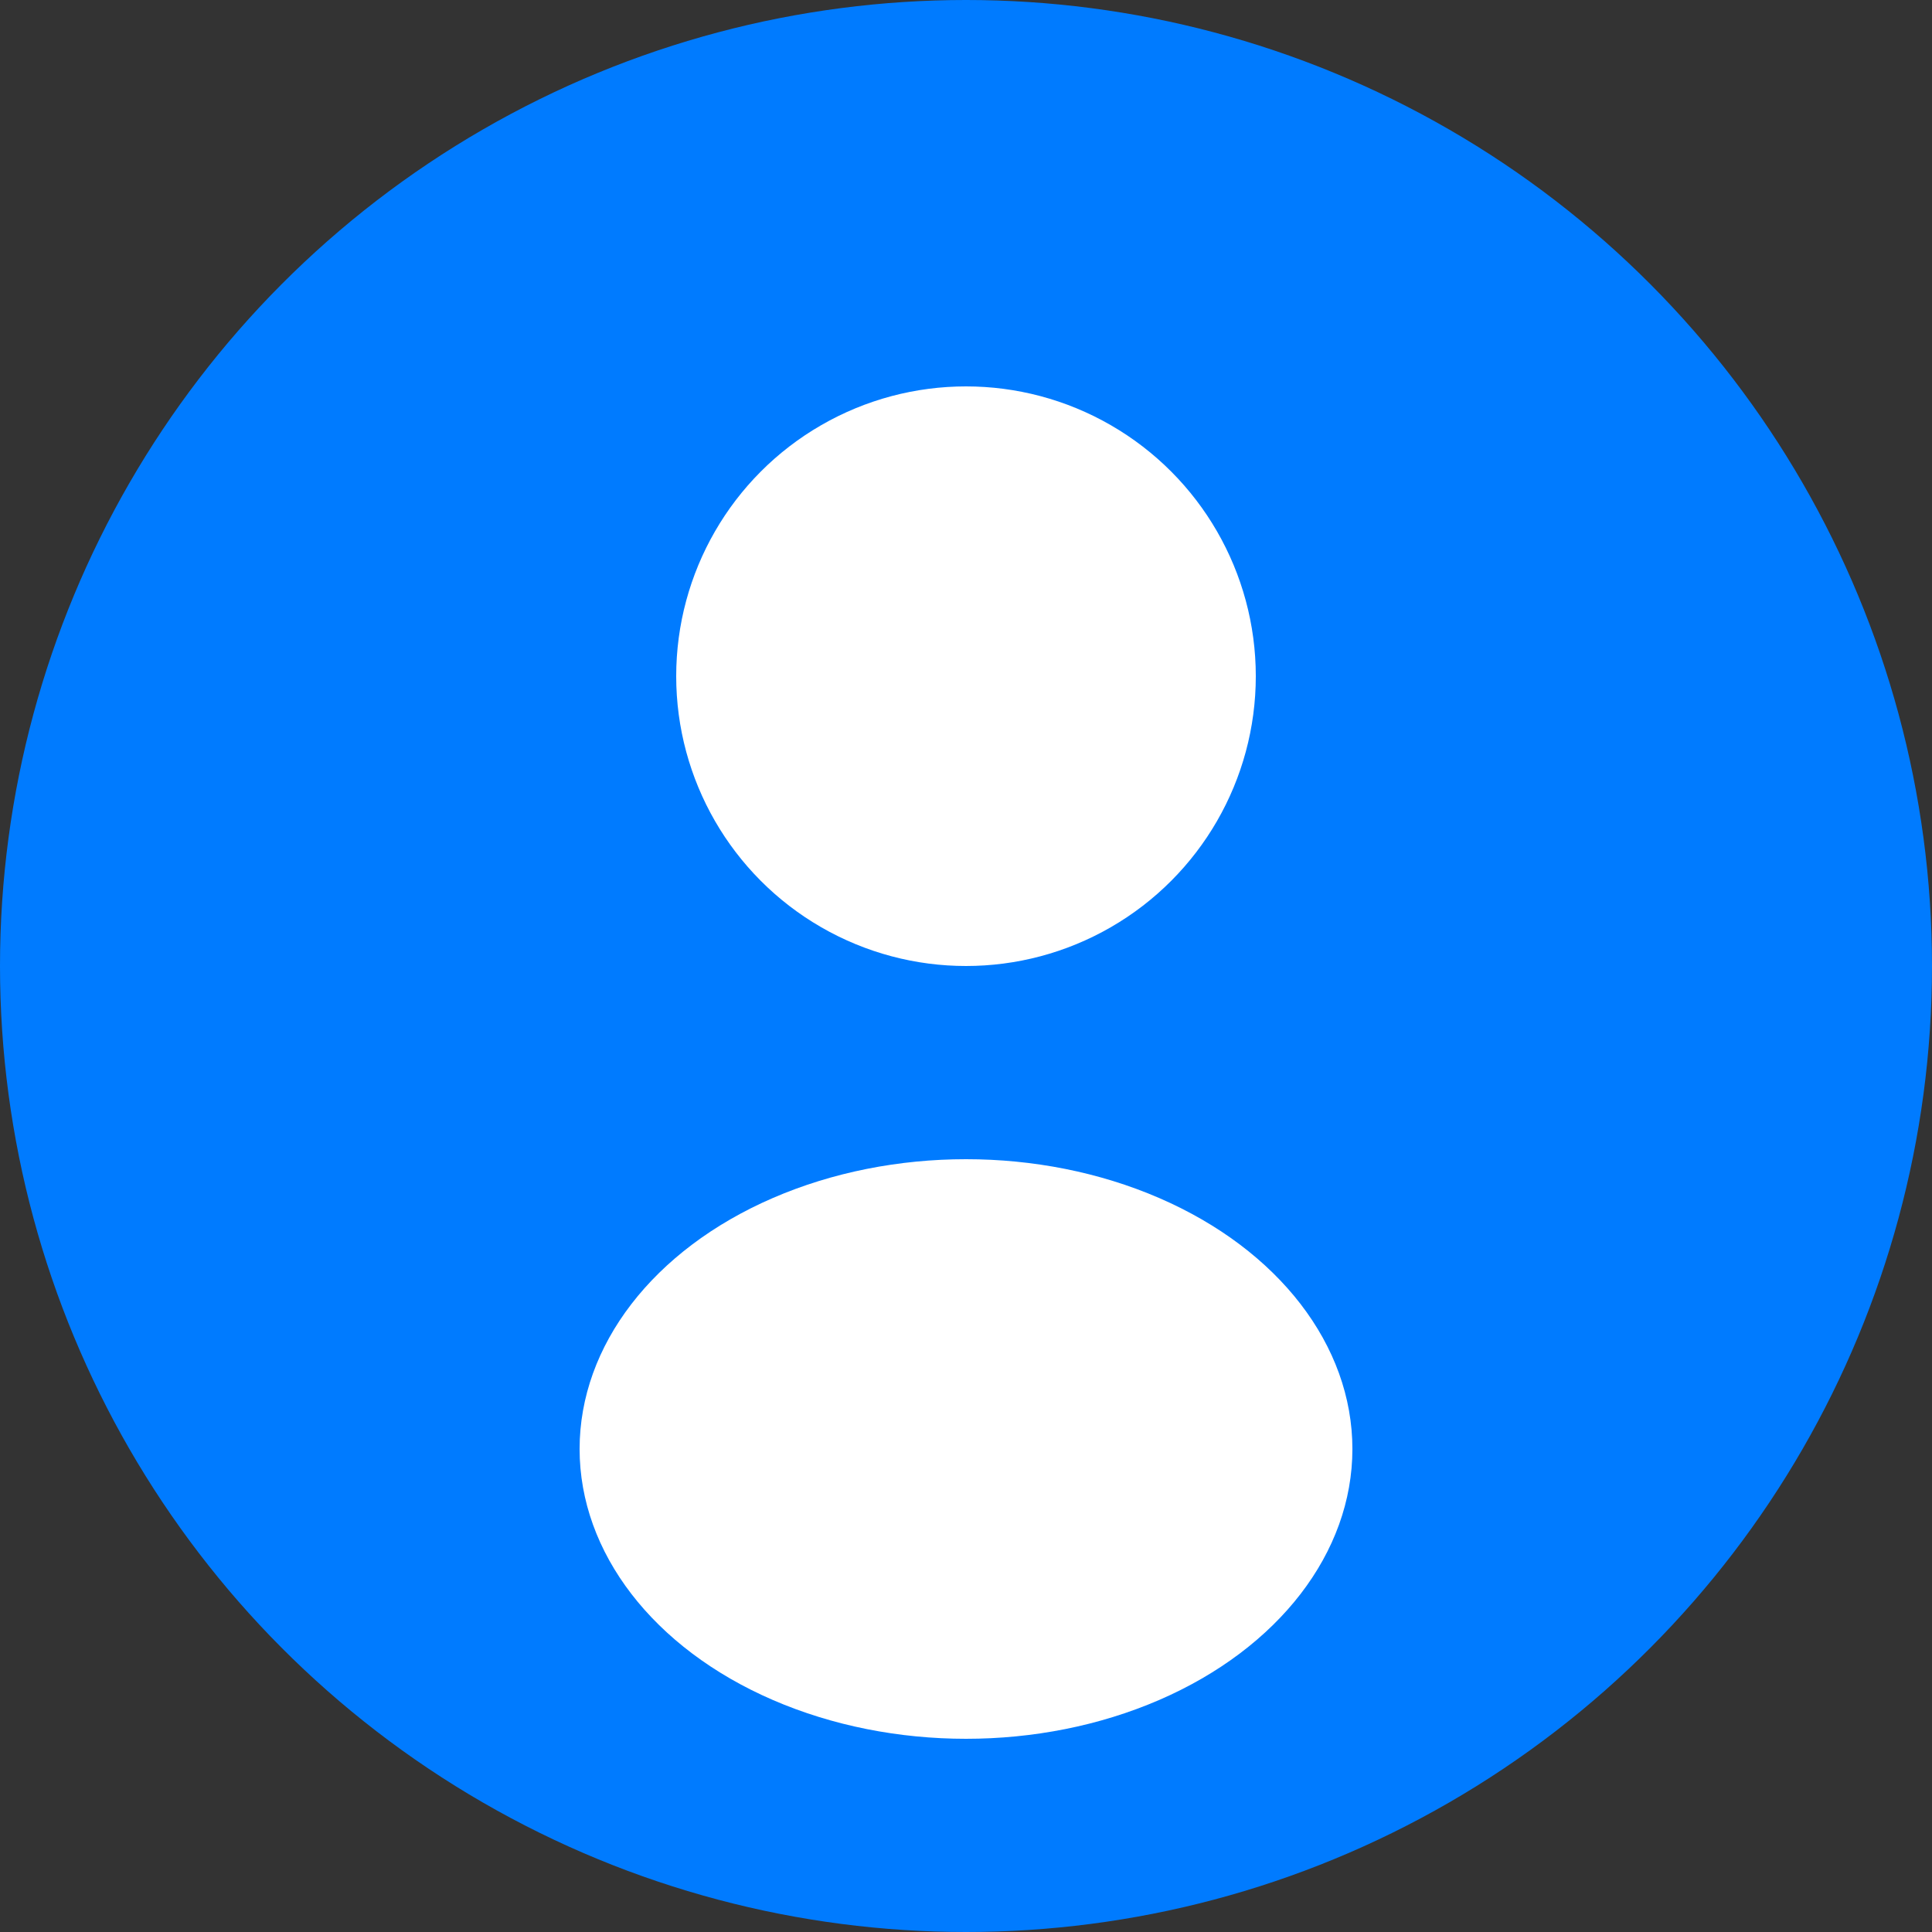
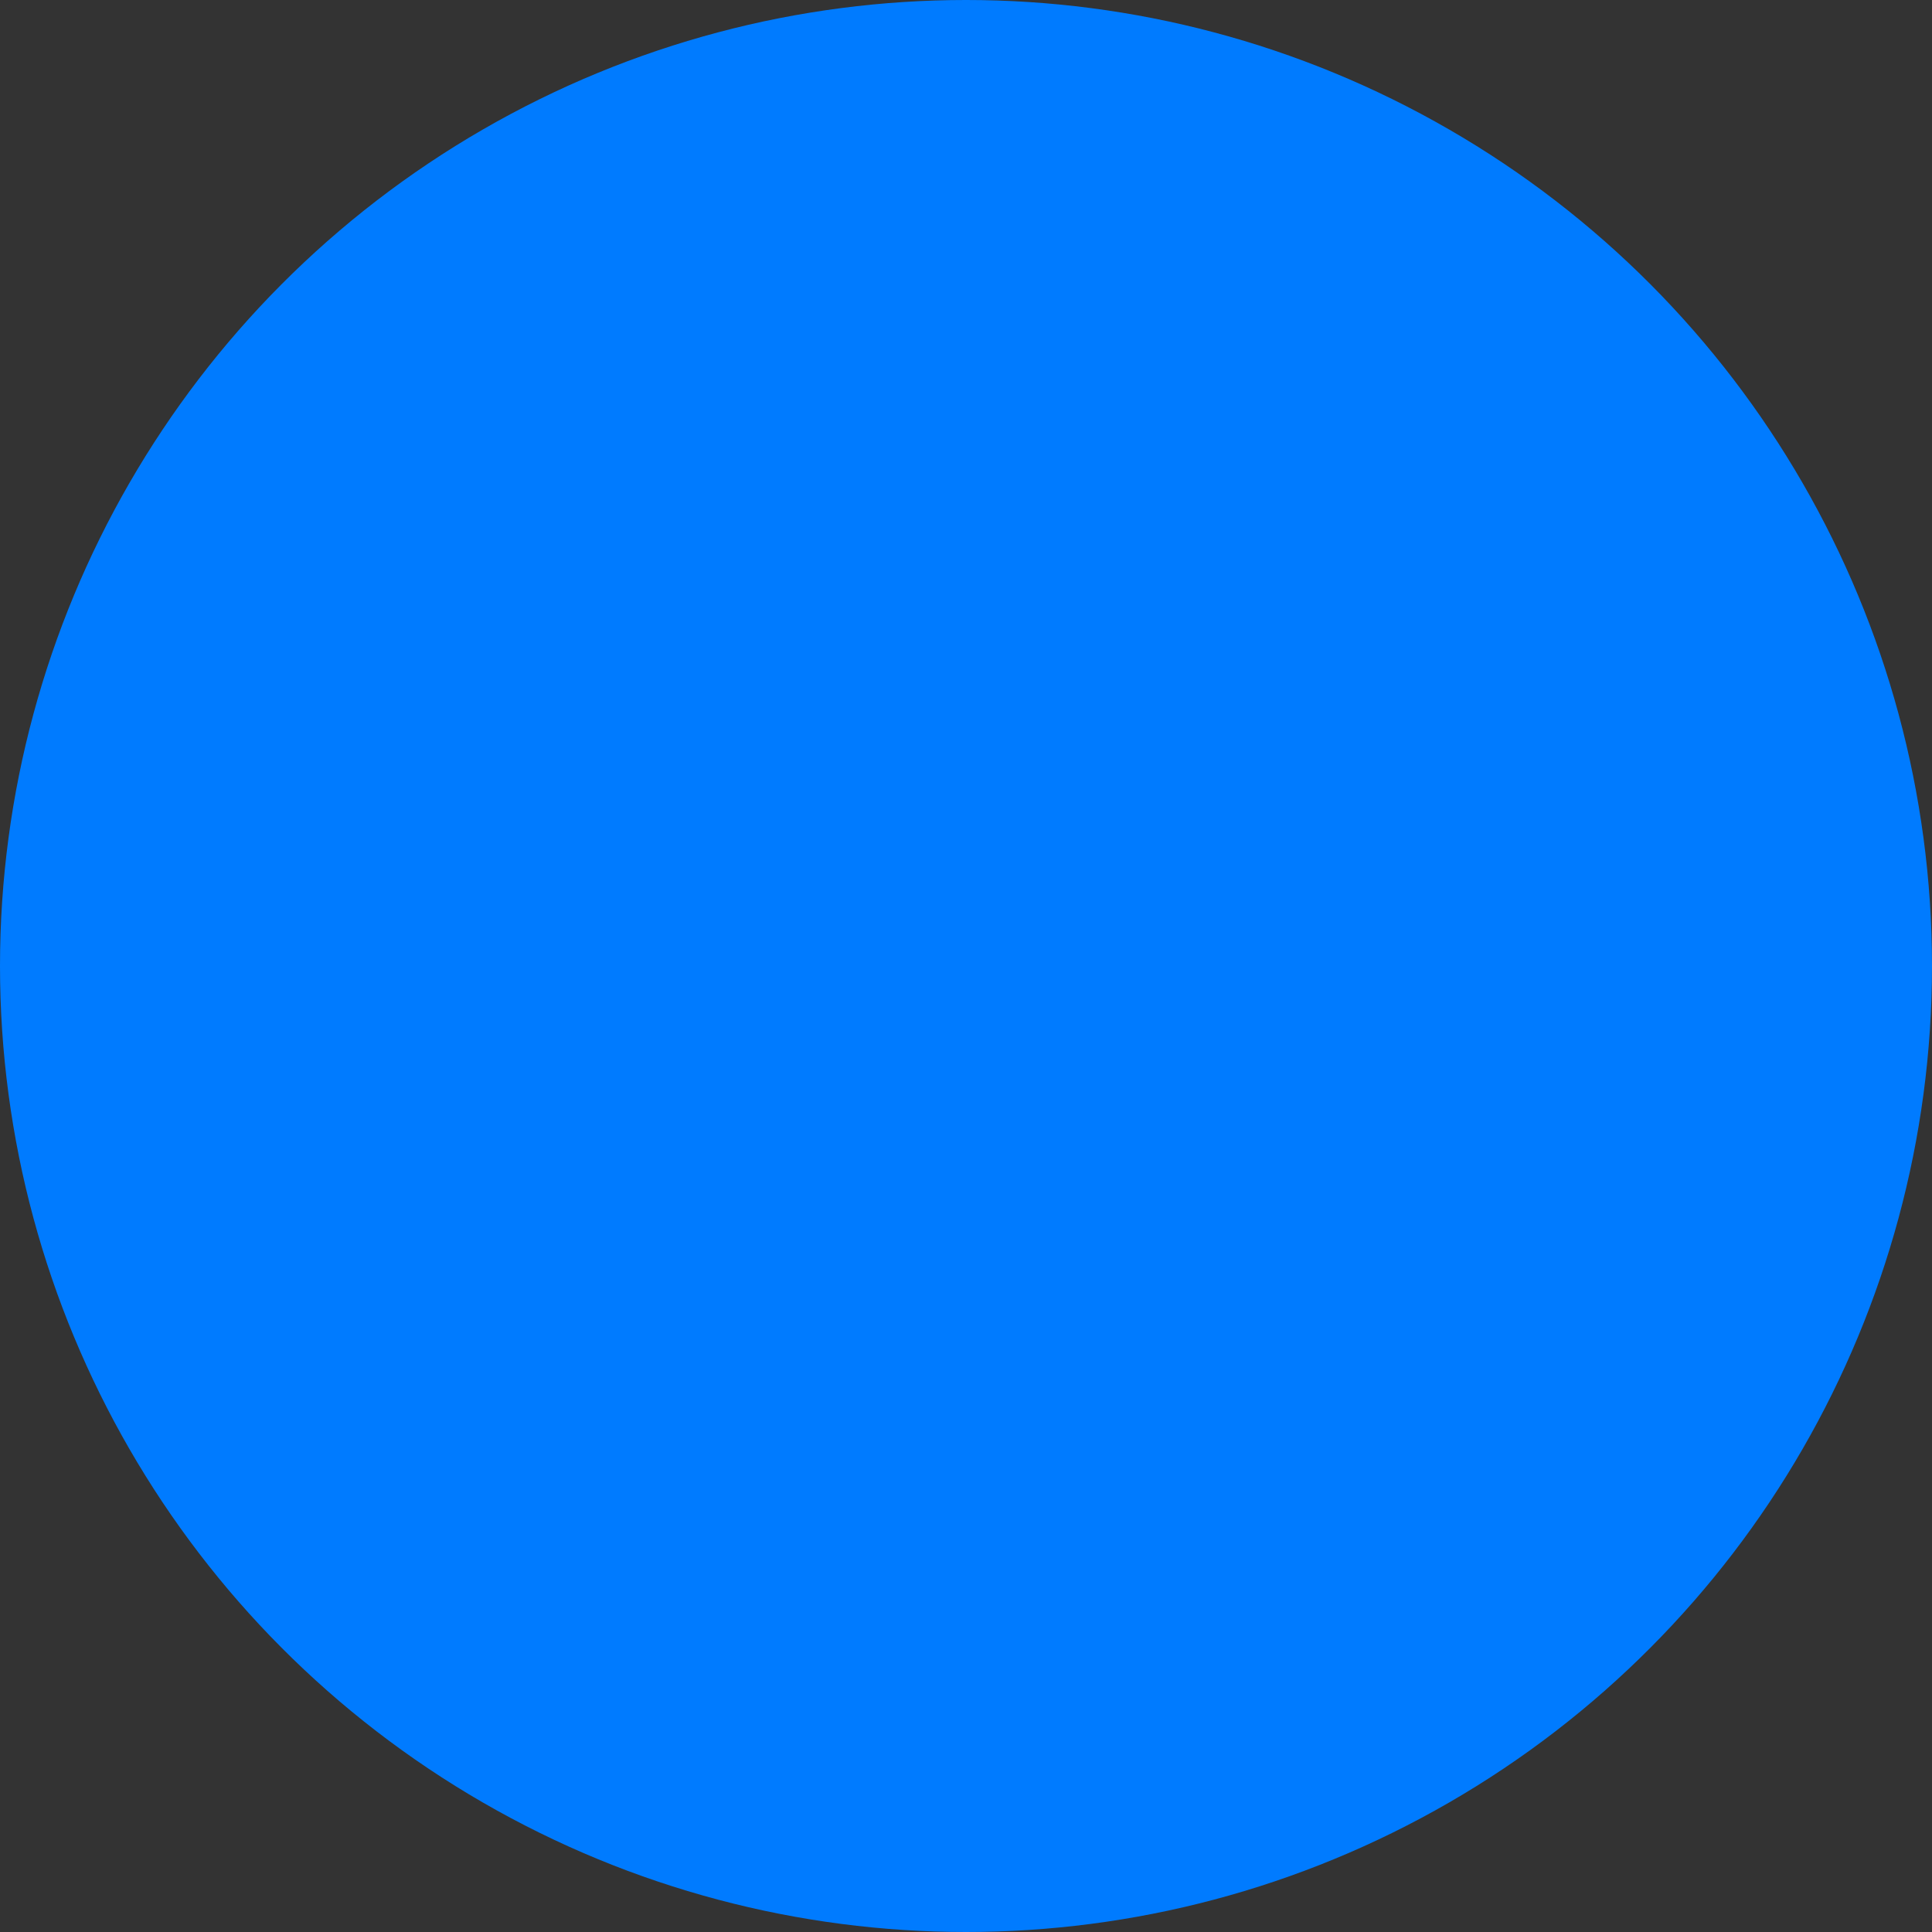
<svg xmlns="http://www.w3.org/2000/svg" width="100" height="100" viewBox="0 0 100 100">
  <rect x="0" y="0" width="100" height="100" fill="#333333" stroke="none" />
  <circle cx="50" cy="50" r="50" fill="#007bff" />
-   <circle cx="50" cy="35" r="15" fill="#ffffff" />
-   <ellipse cx="50" cy="75" rx="20" ry="15" fill="#ffffff" />
</svg>